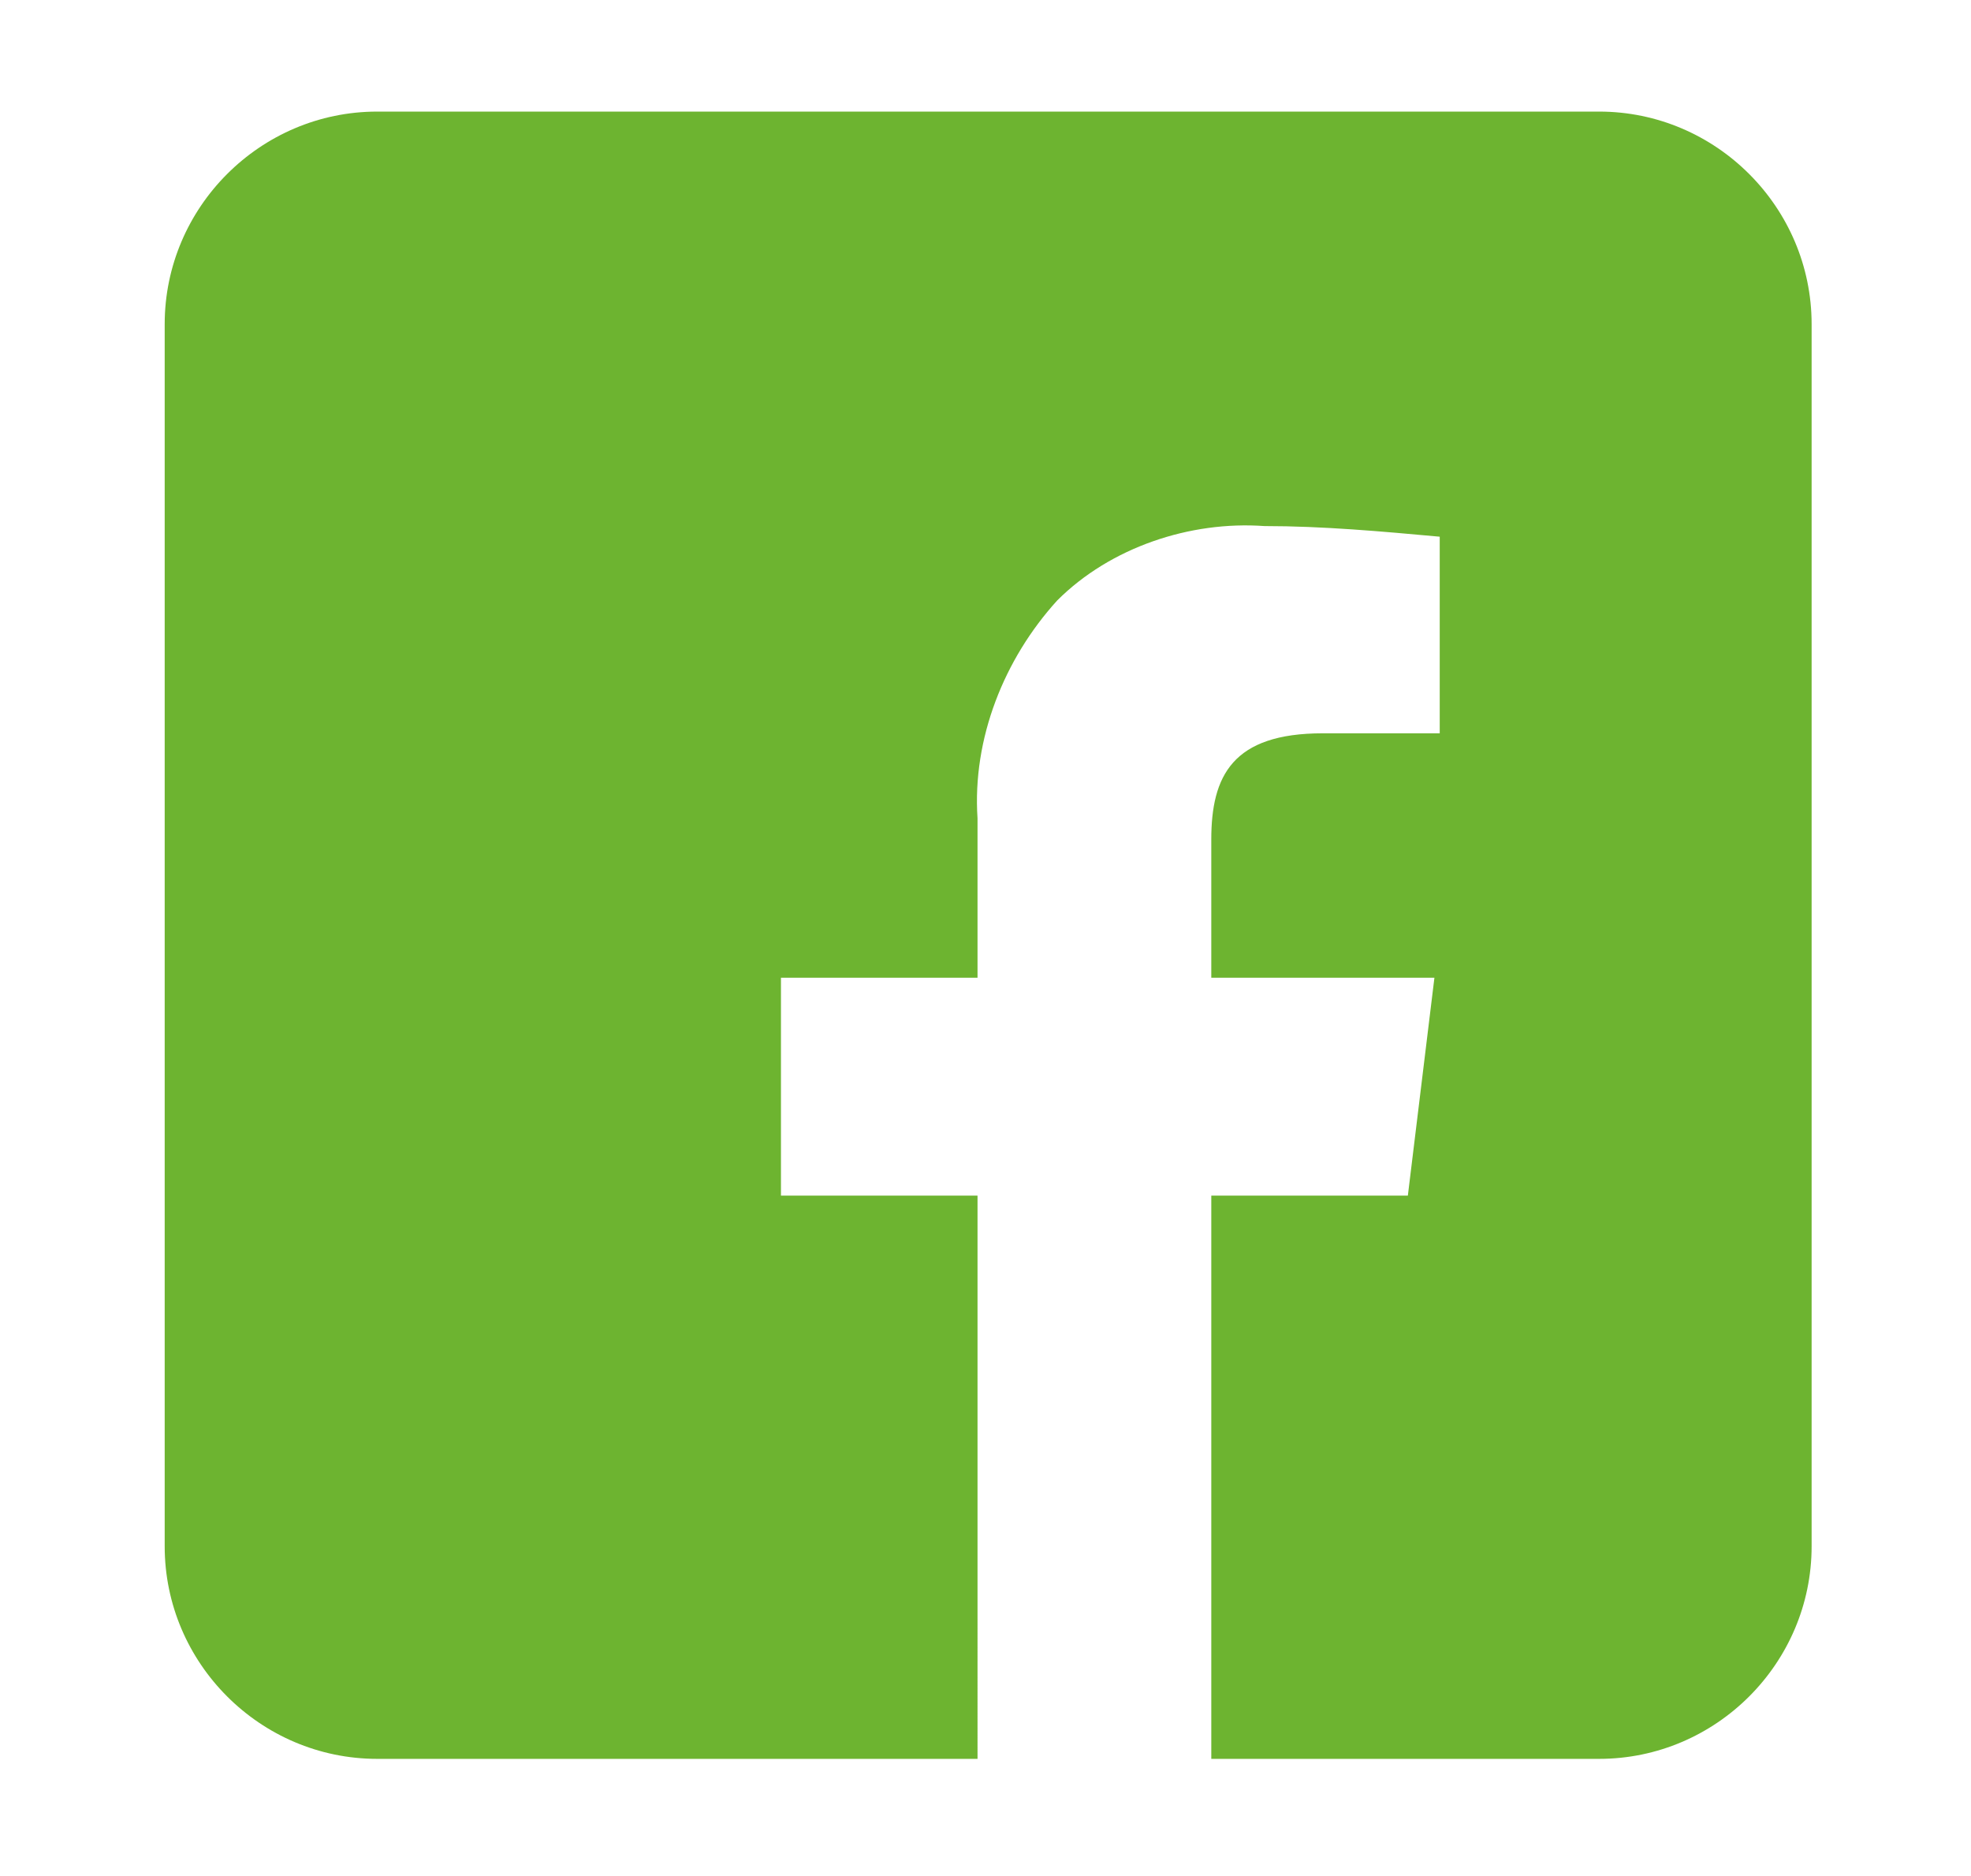
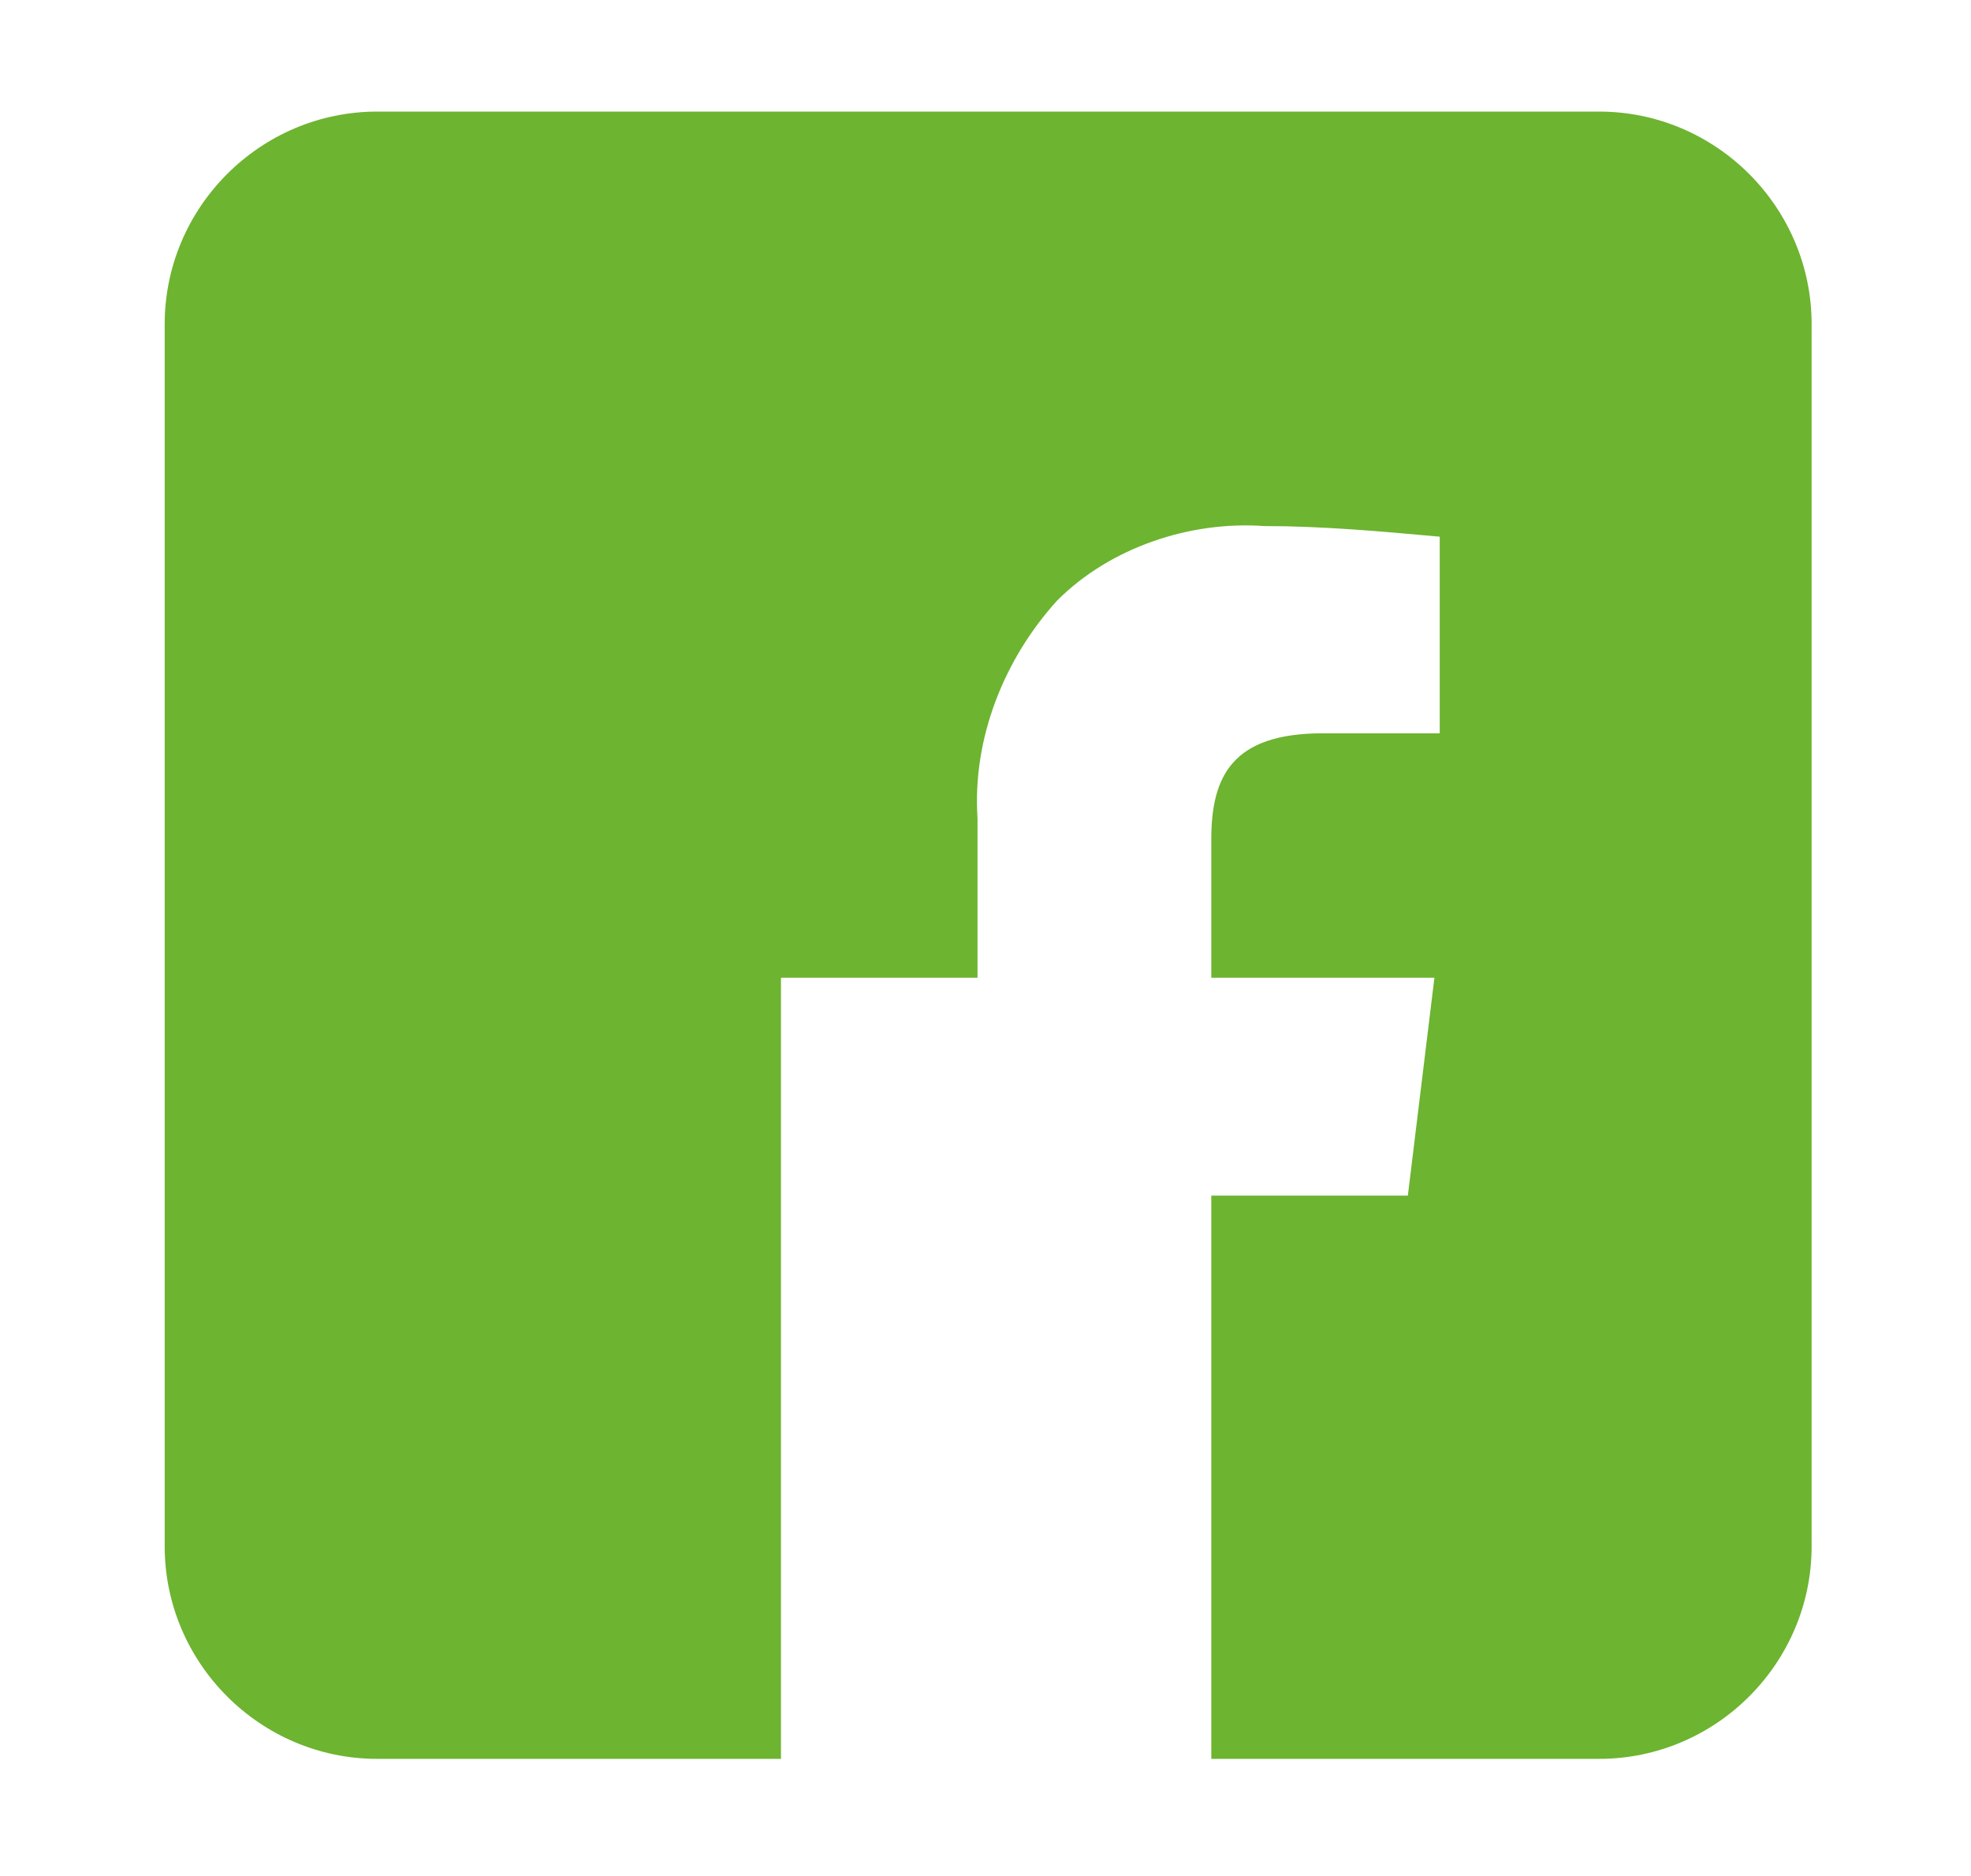
<svg xmlns="http://www.w3.org/2000/svg" version="1.1" id="Ebene_1" x="0px" y="0px" viewBox="0 0 37.1 35.3" style="enable-background:new 0 0 37.1 35.3;" xml:space="preserve">
  <style type="text/css">
	.st0{fill:#6DB430;}
</style>
-   <path id="_Icon_Color_2" class="st0" d="M18.4,33.1H7.1c-2.2,0-4-1.8-4-4v-23c0-2.2,1.8-4,4-4h23c2.2,0,4,1.8,4,4v23  c0,2.2-1.8,4-4,4h-7.3V22.5h3.7l0.5-4.1h-4.2v-2.6c0-1.2,0.4-2,2.1-2h2.2v-3.7c-1.1-0.1-2.2-0.2-3.3-0.2c-1.4-0.1-2.9,0.4-3.9,1.4  c-1,1.1-1.6,2.6-1.5,4.1v3h-3.7v4.1h3.7V33.1L18.4,33.1z" />
+   <path id="_Icon_Color_2" class="st0" d="M18.4,33.1H7.1c-2.2,0-4-1.8-4-4v-23c0-2.2,1.8-4,4-4h23c2.2,0,4,1.8,4,4v23  c0,2.2-1.8,4-4,4h-7.3V22.5h3.7l0.5-4.1h-4.2v-2.6c0-1.2,0.4-2,2.1-2h2.2v-3.7c-1.1-0.1-2.2-0.2-3.3-0.2c-1.4-0.1-2.9,0.4-3.9,1.4  c-1,1.1-1.6,2.6-1.5,4.1v3h-3.7v4.1V33.1L18.4,33.1z" />
</svg>